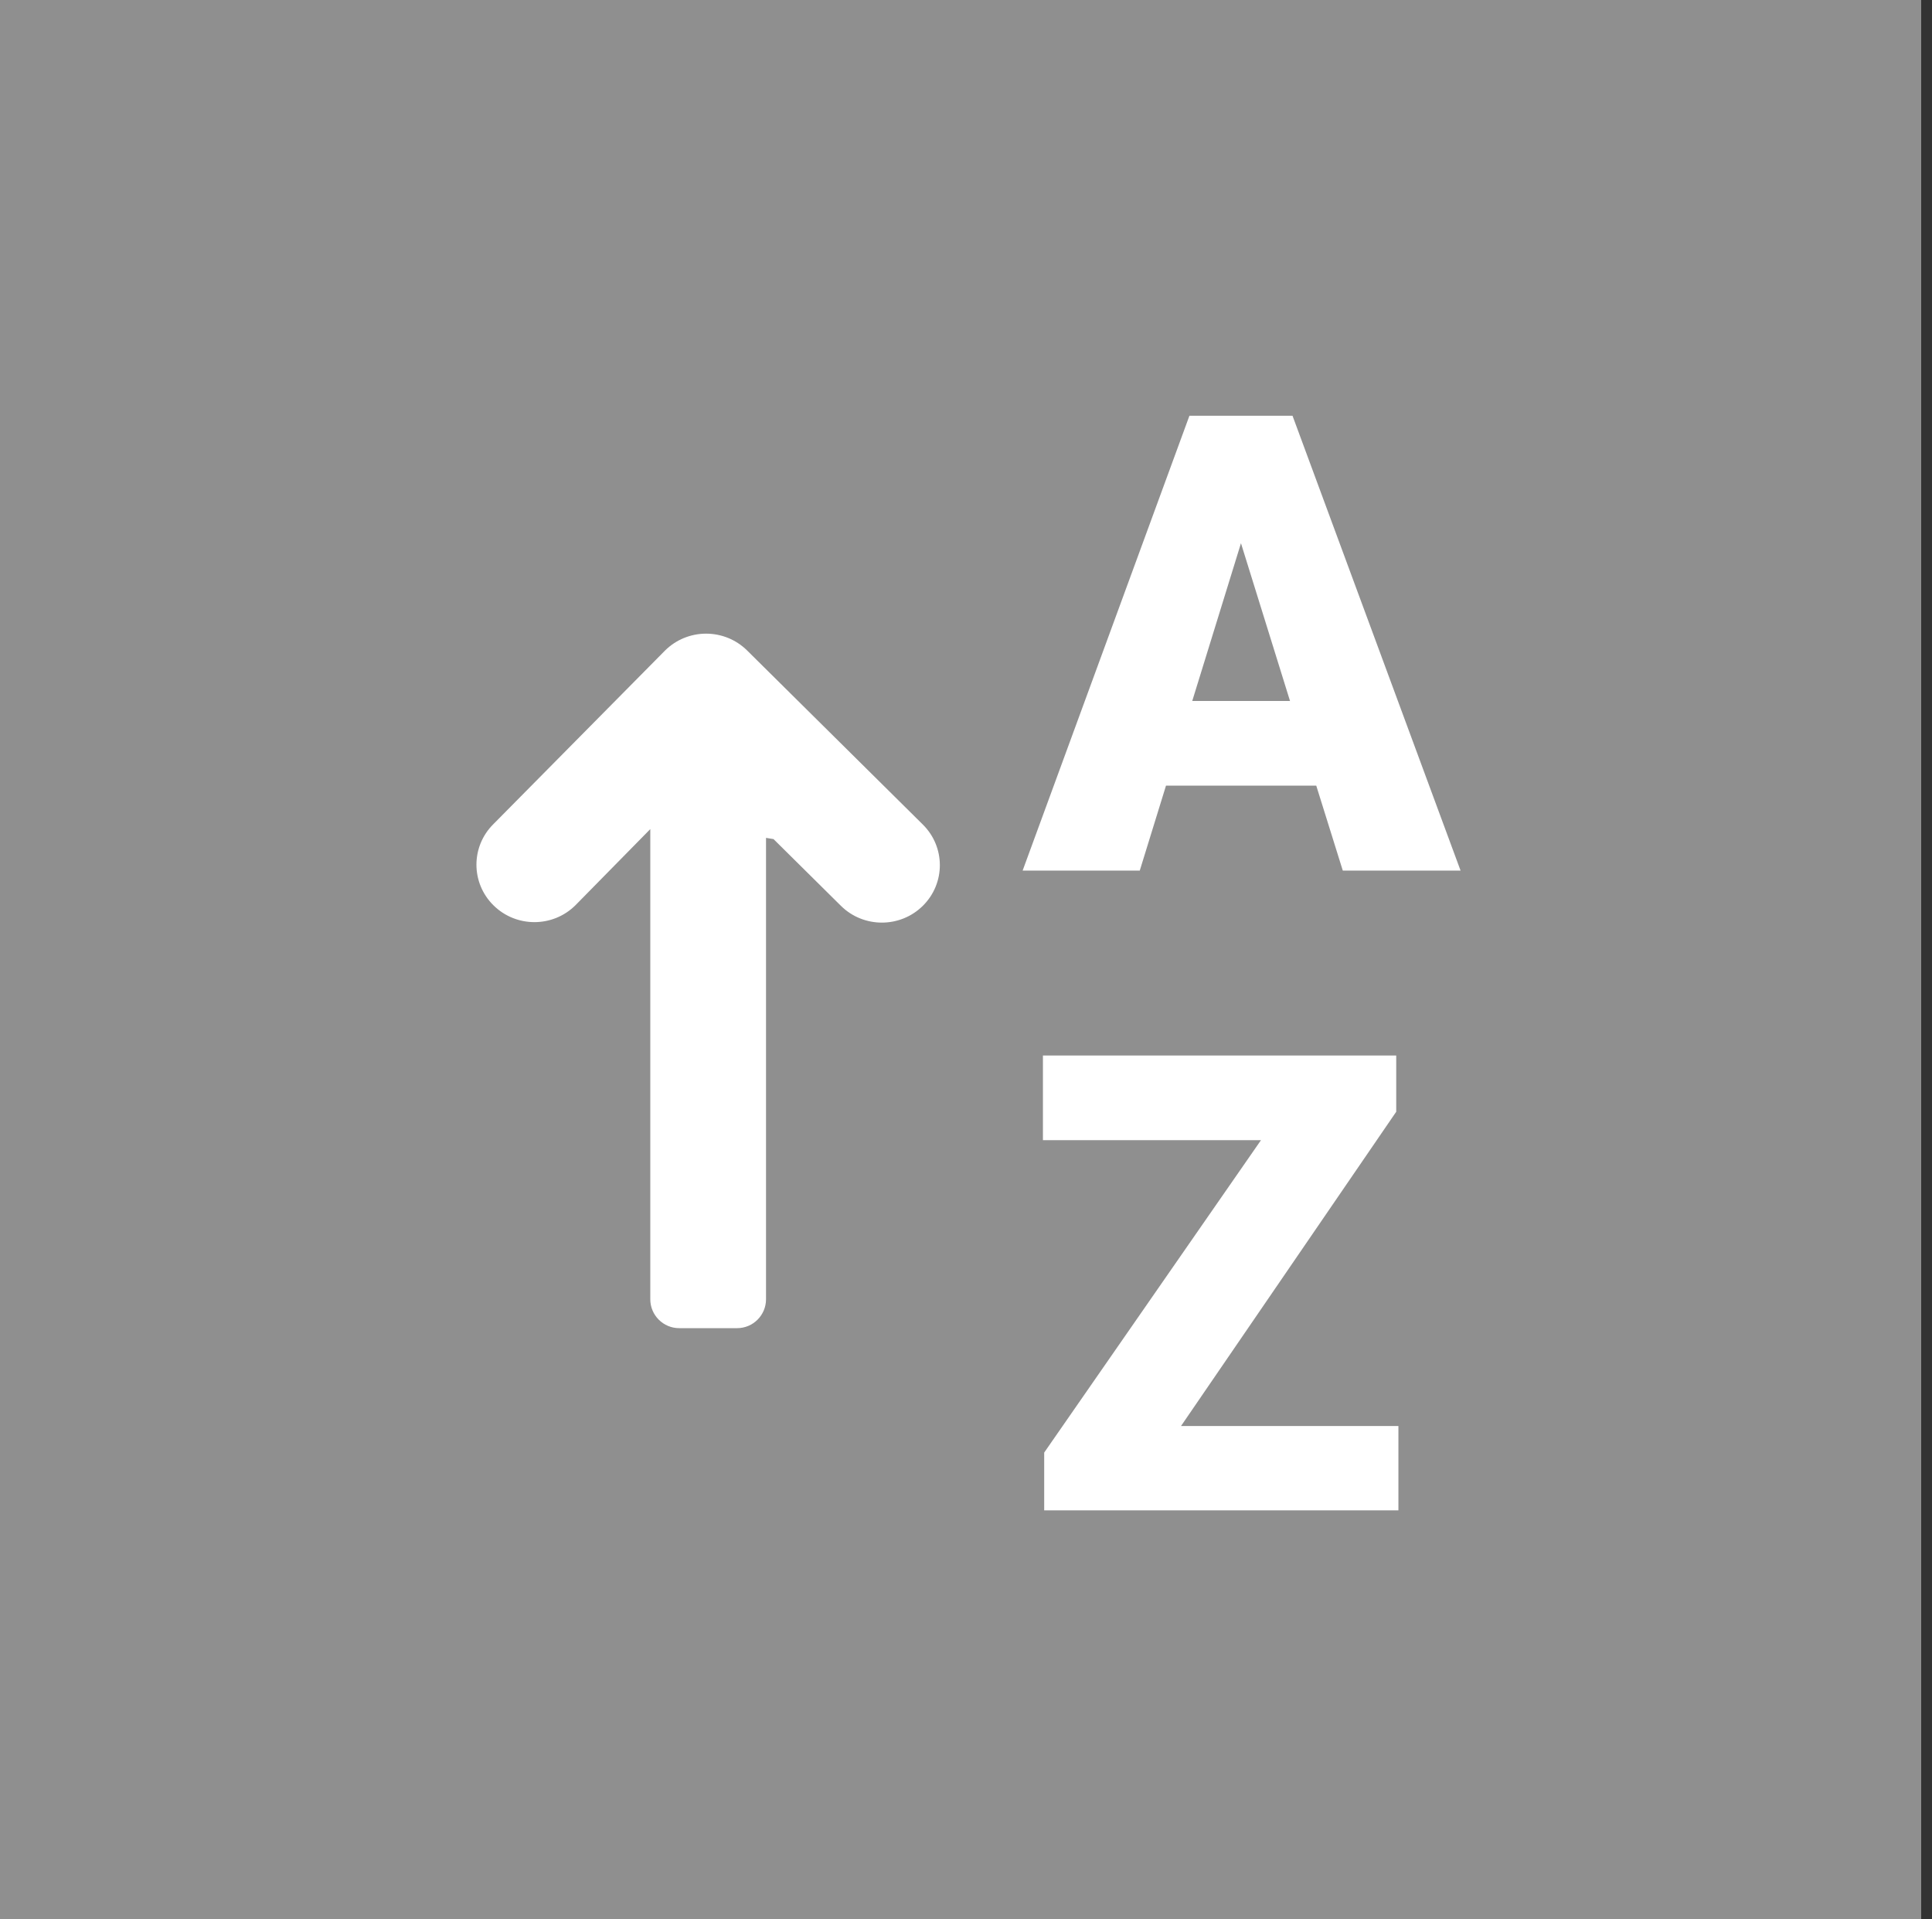
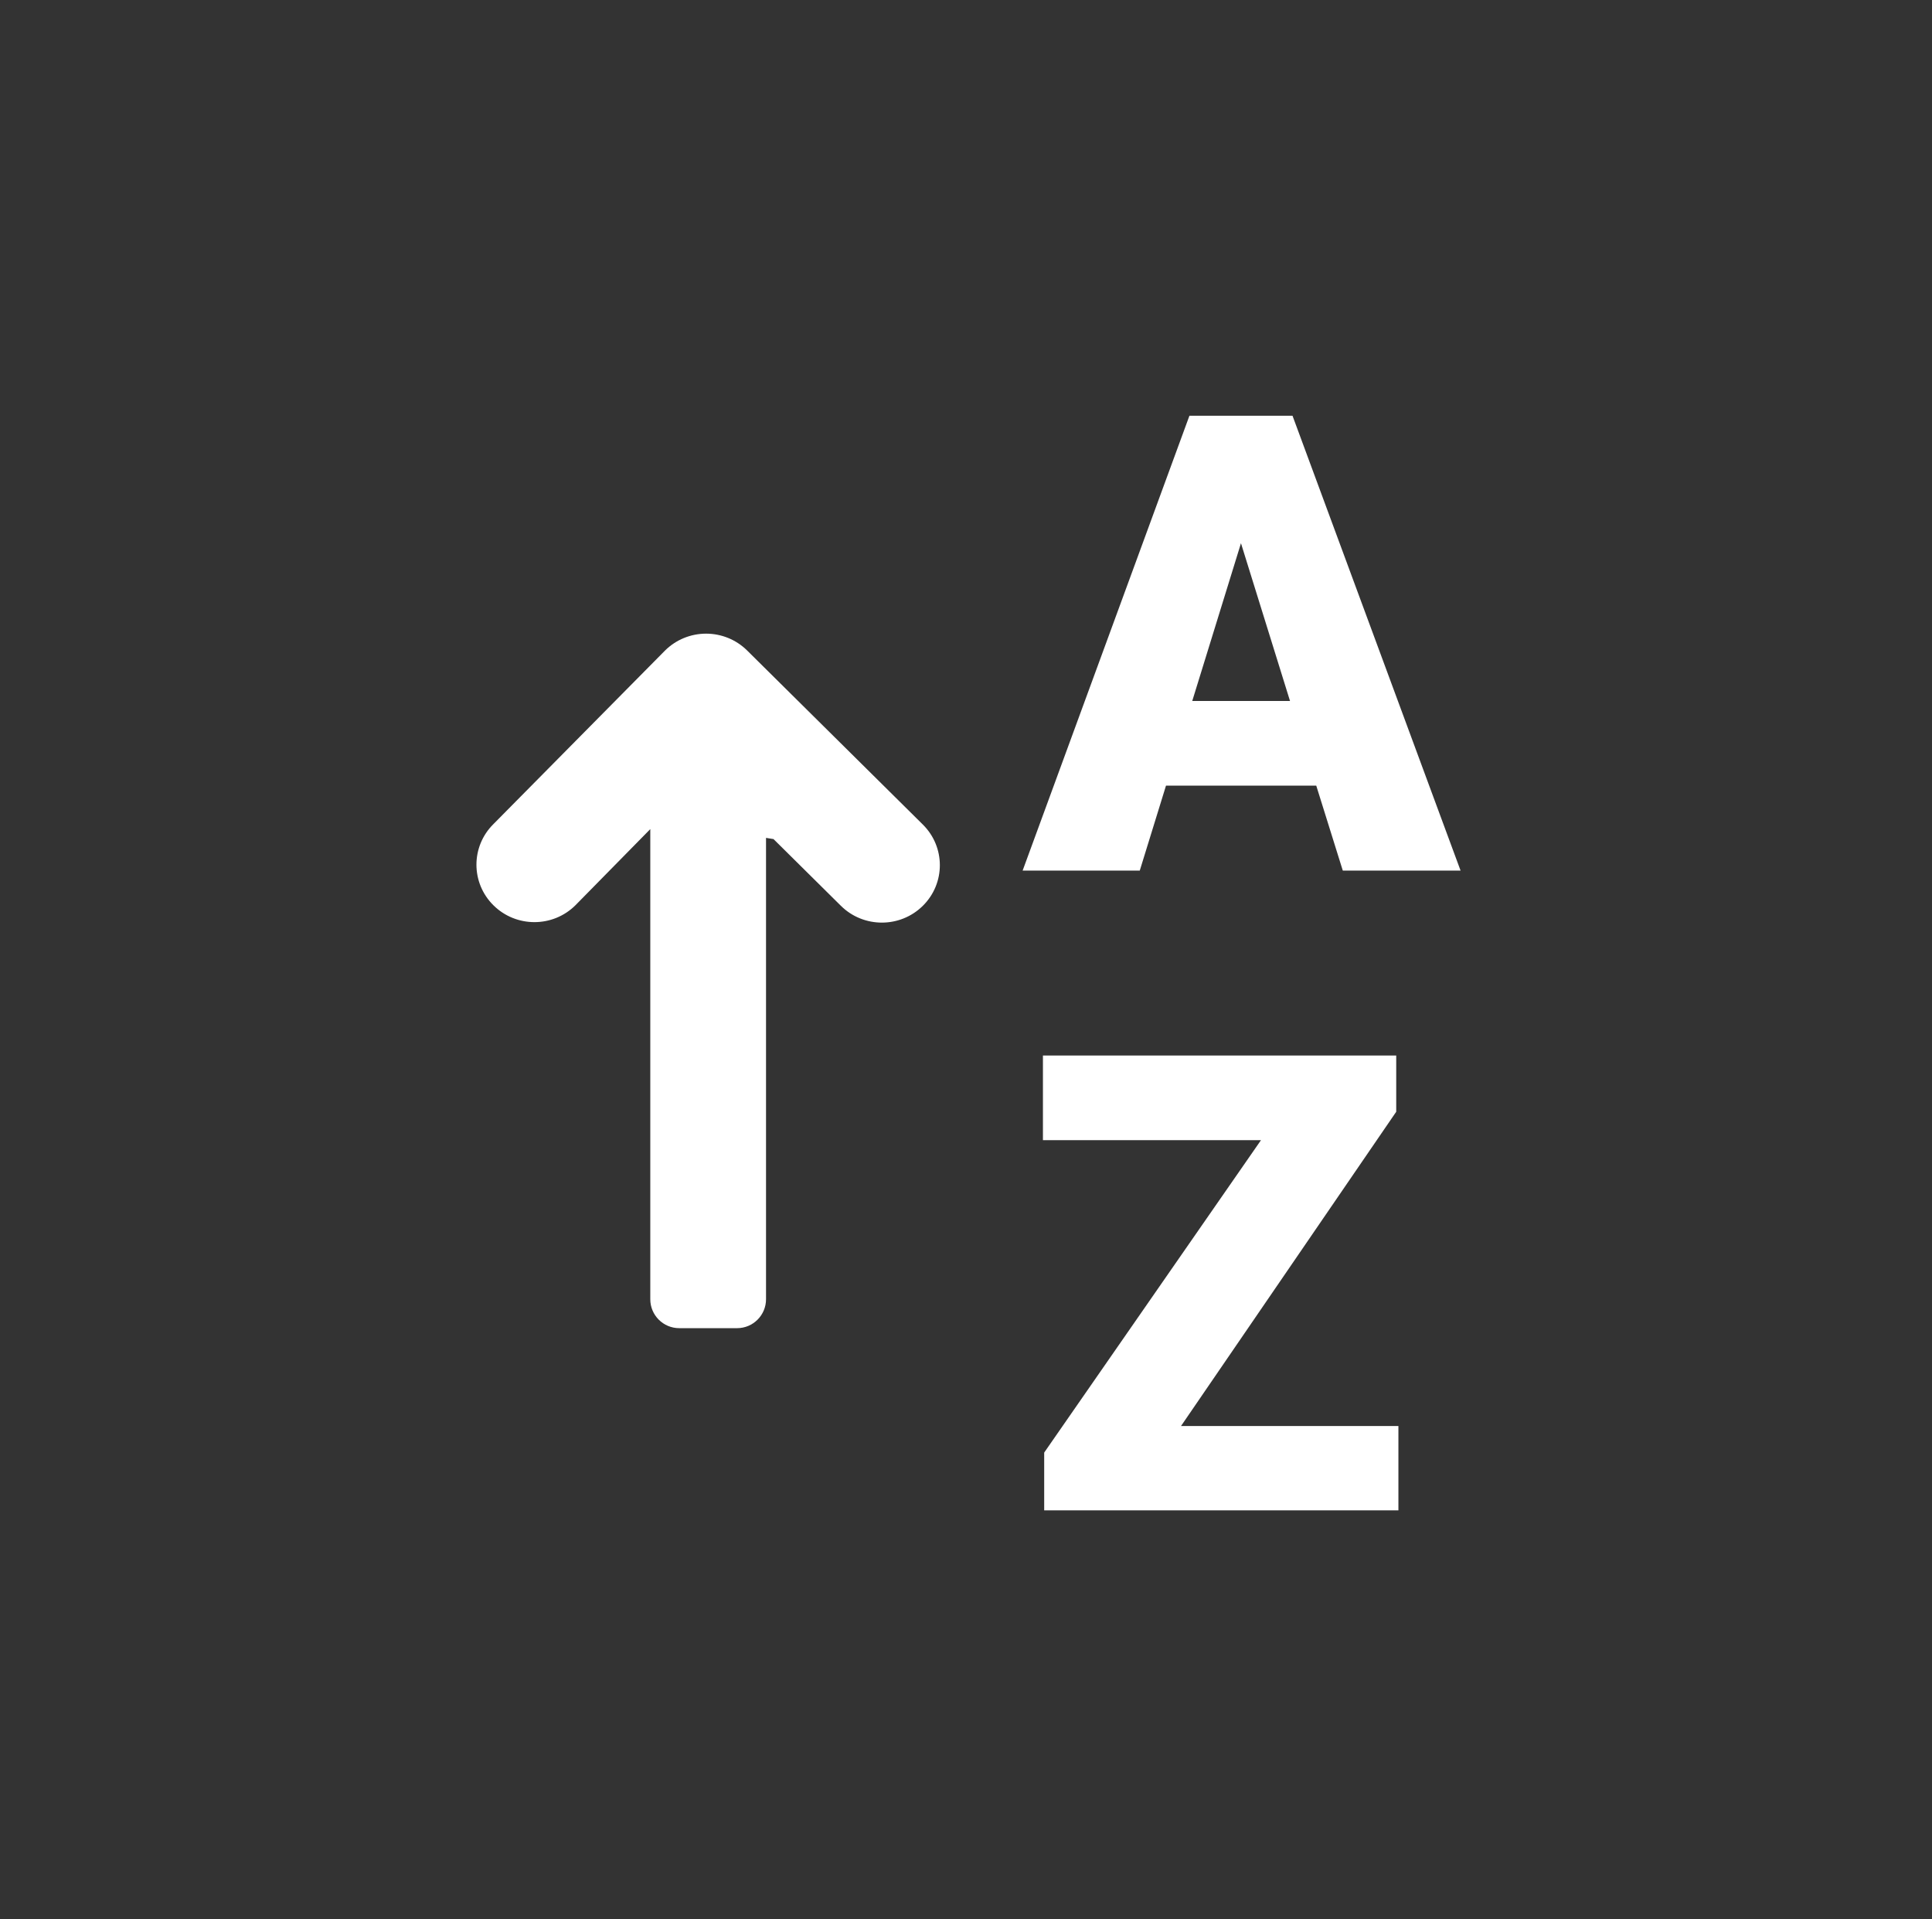
<svg xmlns="http://www.w3.org/2000/svg" width="100%" height="100%" viewBox="0 0 151 150" version="1.1" xml:space="preserve" style="fill-rule:evenodd;clip-rule:evenodd;stroke-linejoin:round;stroke-miterlimit:2;">
  <rect x="0" y="0" width="151" height="150" fill="#333333" stroke="none" />
  <g>
    <g>
      <g>
        <path d="M102.875,61.398l-11.743,0l-2.051,6.641l-9.155,0l13.037,-35.547l8.057,0l13.135,35.547l-9.205,0l-2.075,-6.641Zm-9.692,-6.616l7.641,0l-3.833,-12.329l-3.808,12.329Z" style="fill:#fff;fill-rule:nonzero;" />
        <path d="M92.304,111.447l16.992,0l0,6.592l-27.685,0l0,-4.517l16.943,-24.414l-17.041,0l0,-6.616l27.612,0l0,4.394l-16.821,24.561Z" style="fill:#fff;fill-rule:nonzero;" />
      </g>
      <path d="M72.128,70.789c1.771,-1.753 1.771,-4.593 0,-6.348l-13.736,-13.606c-0.85,-0.841 -2.001,-1.314 -3.205,-1.314c-1.203,0 -2.354,0.473 -3.204,1.314l-13.418,13.569c-1.77,1.753 -1.77,4.594 0,6.346c1.771,1.755 4.639,1.755 6.407,0l5.853,-5.954l0,36.74c0,1.249 1.011,2.262 2.262,2.262l4.523,0c1.248,0 2.261,-1.013 2.261,-2.262l0,-36.055l0.586,0.095l5.265,5.213c1.768,1.752 4.638,1.752 6.406,0" style="fill:#fff;fill-rule:nonzero;" />
    </g>
  </g>
-   <rect x="0" y="0" width="150.155" height="150" style="fill:#fff;fill-opacity:0.45;" />
</svg>